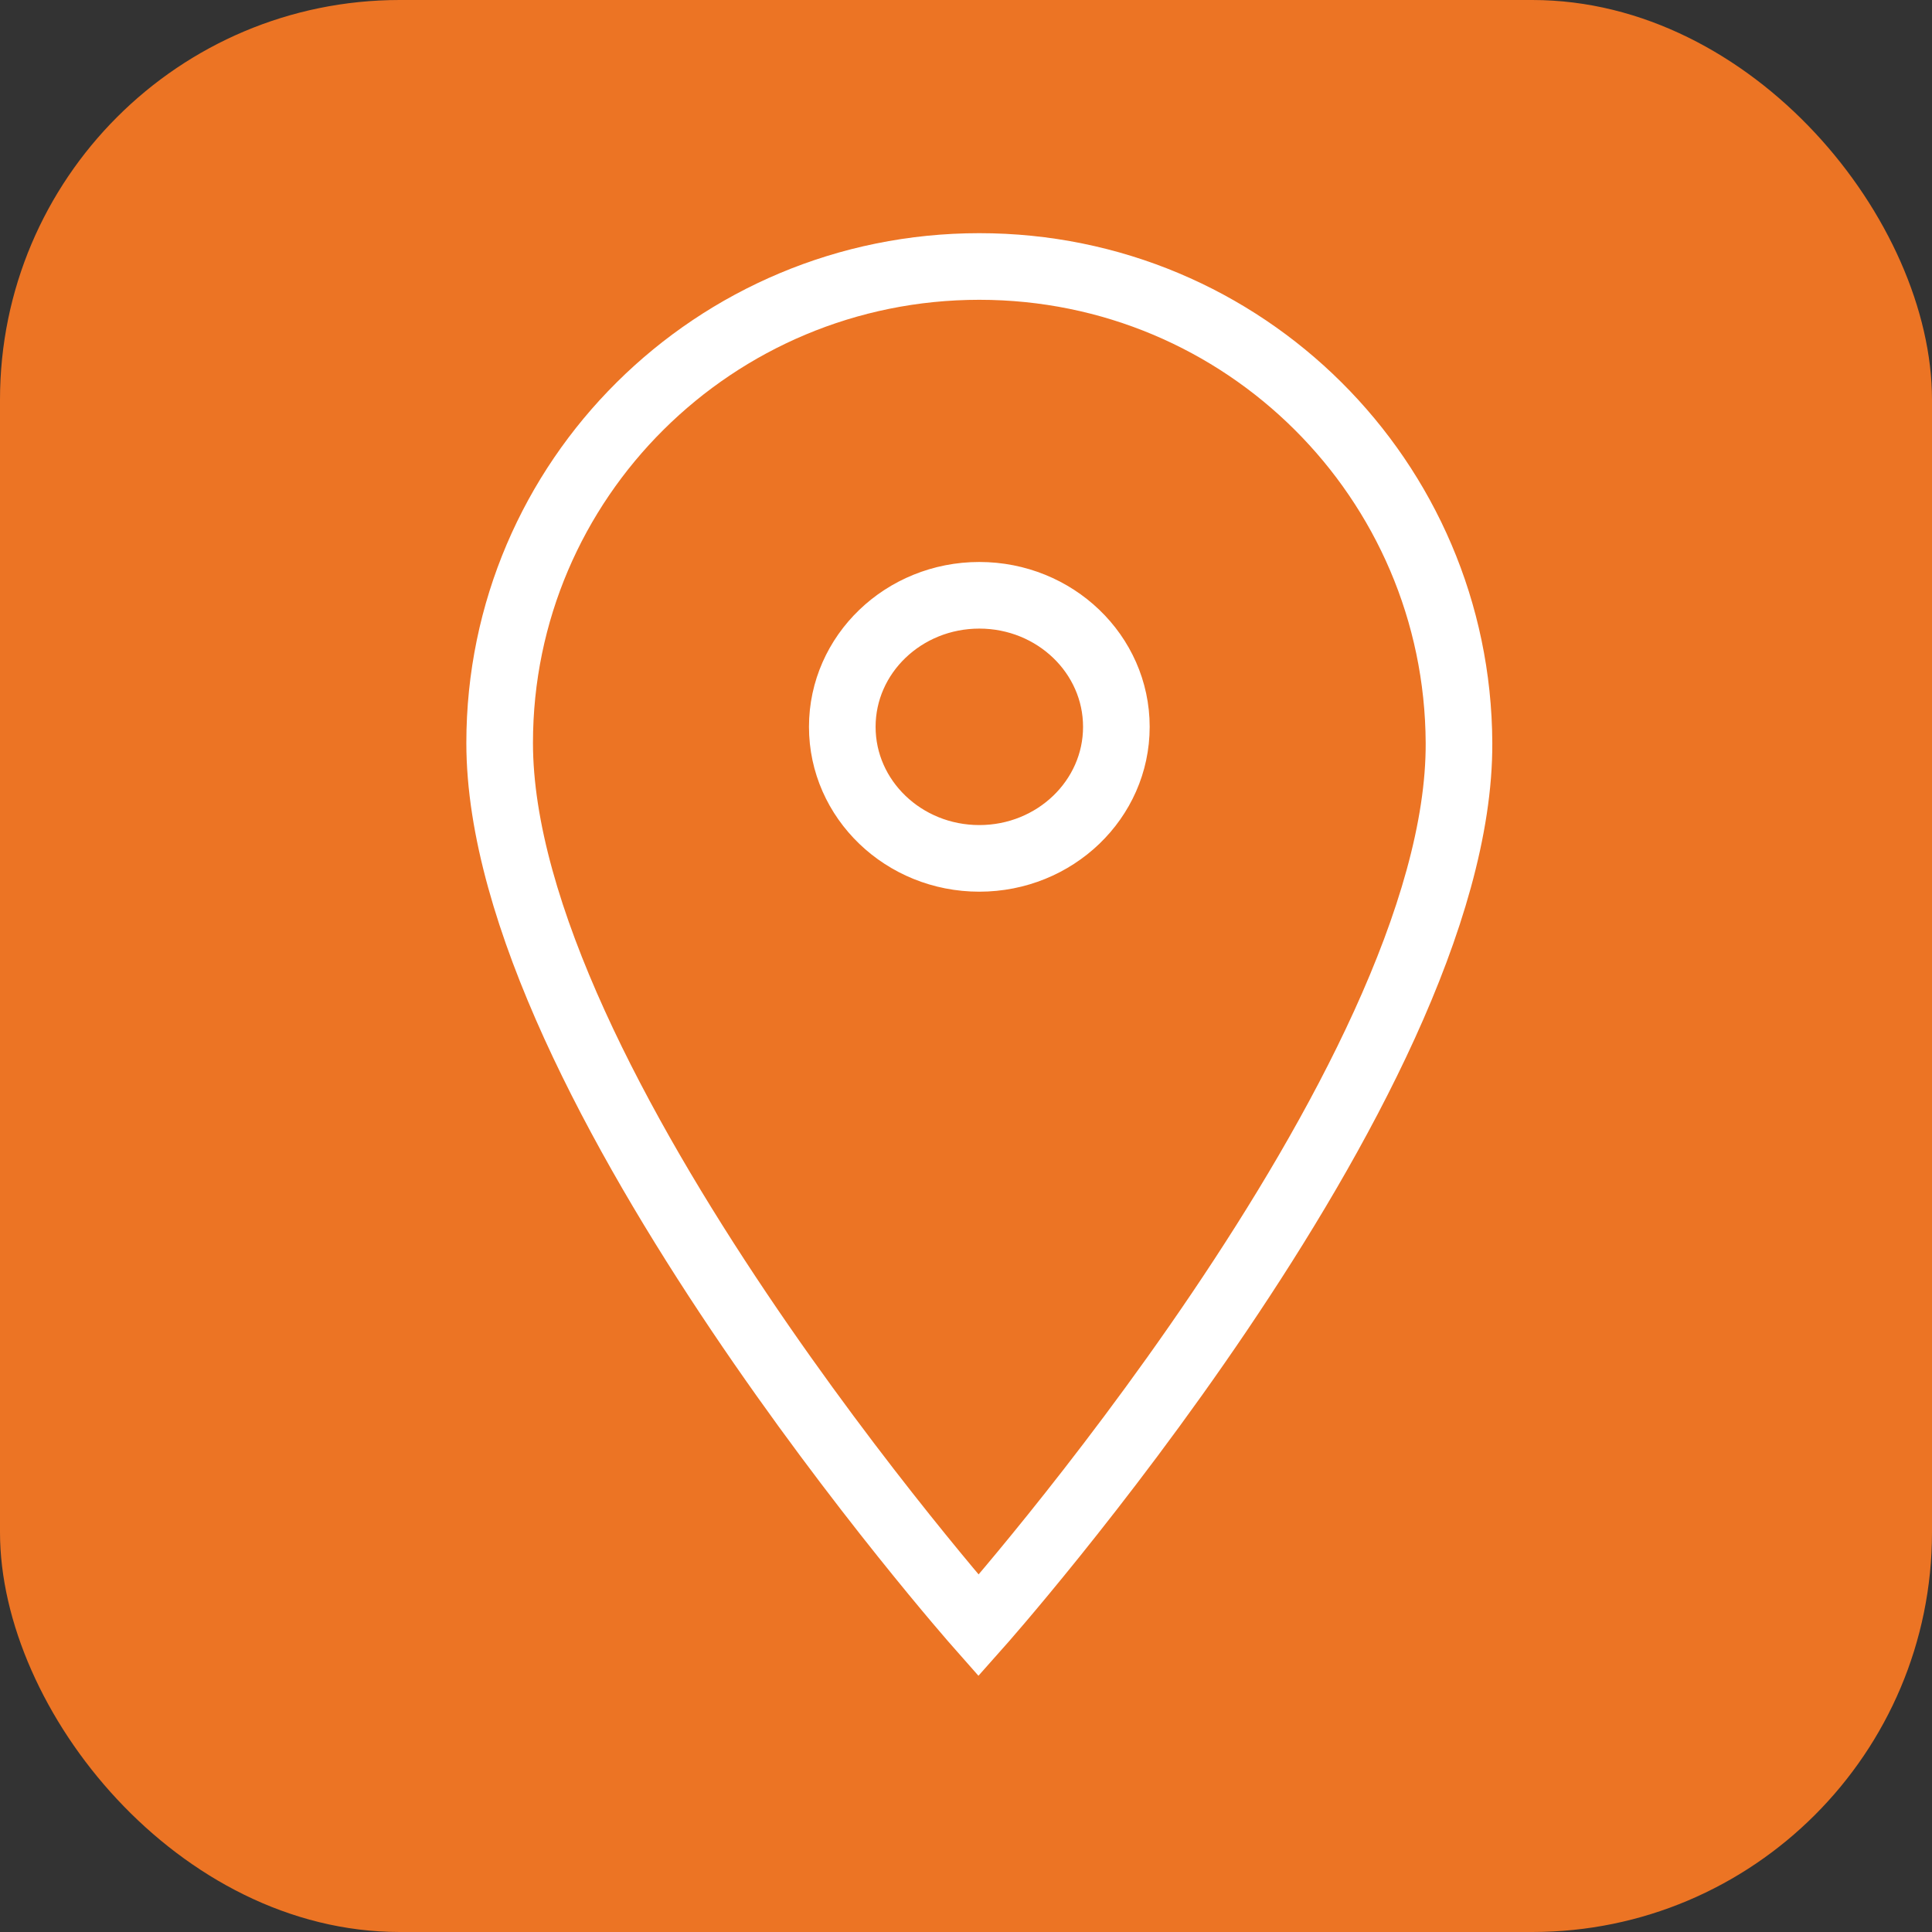
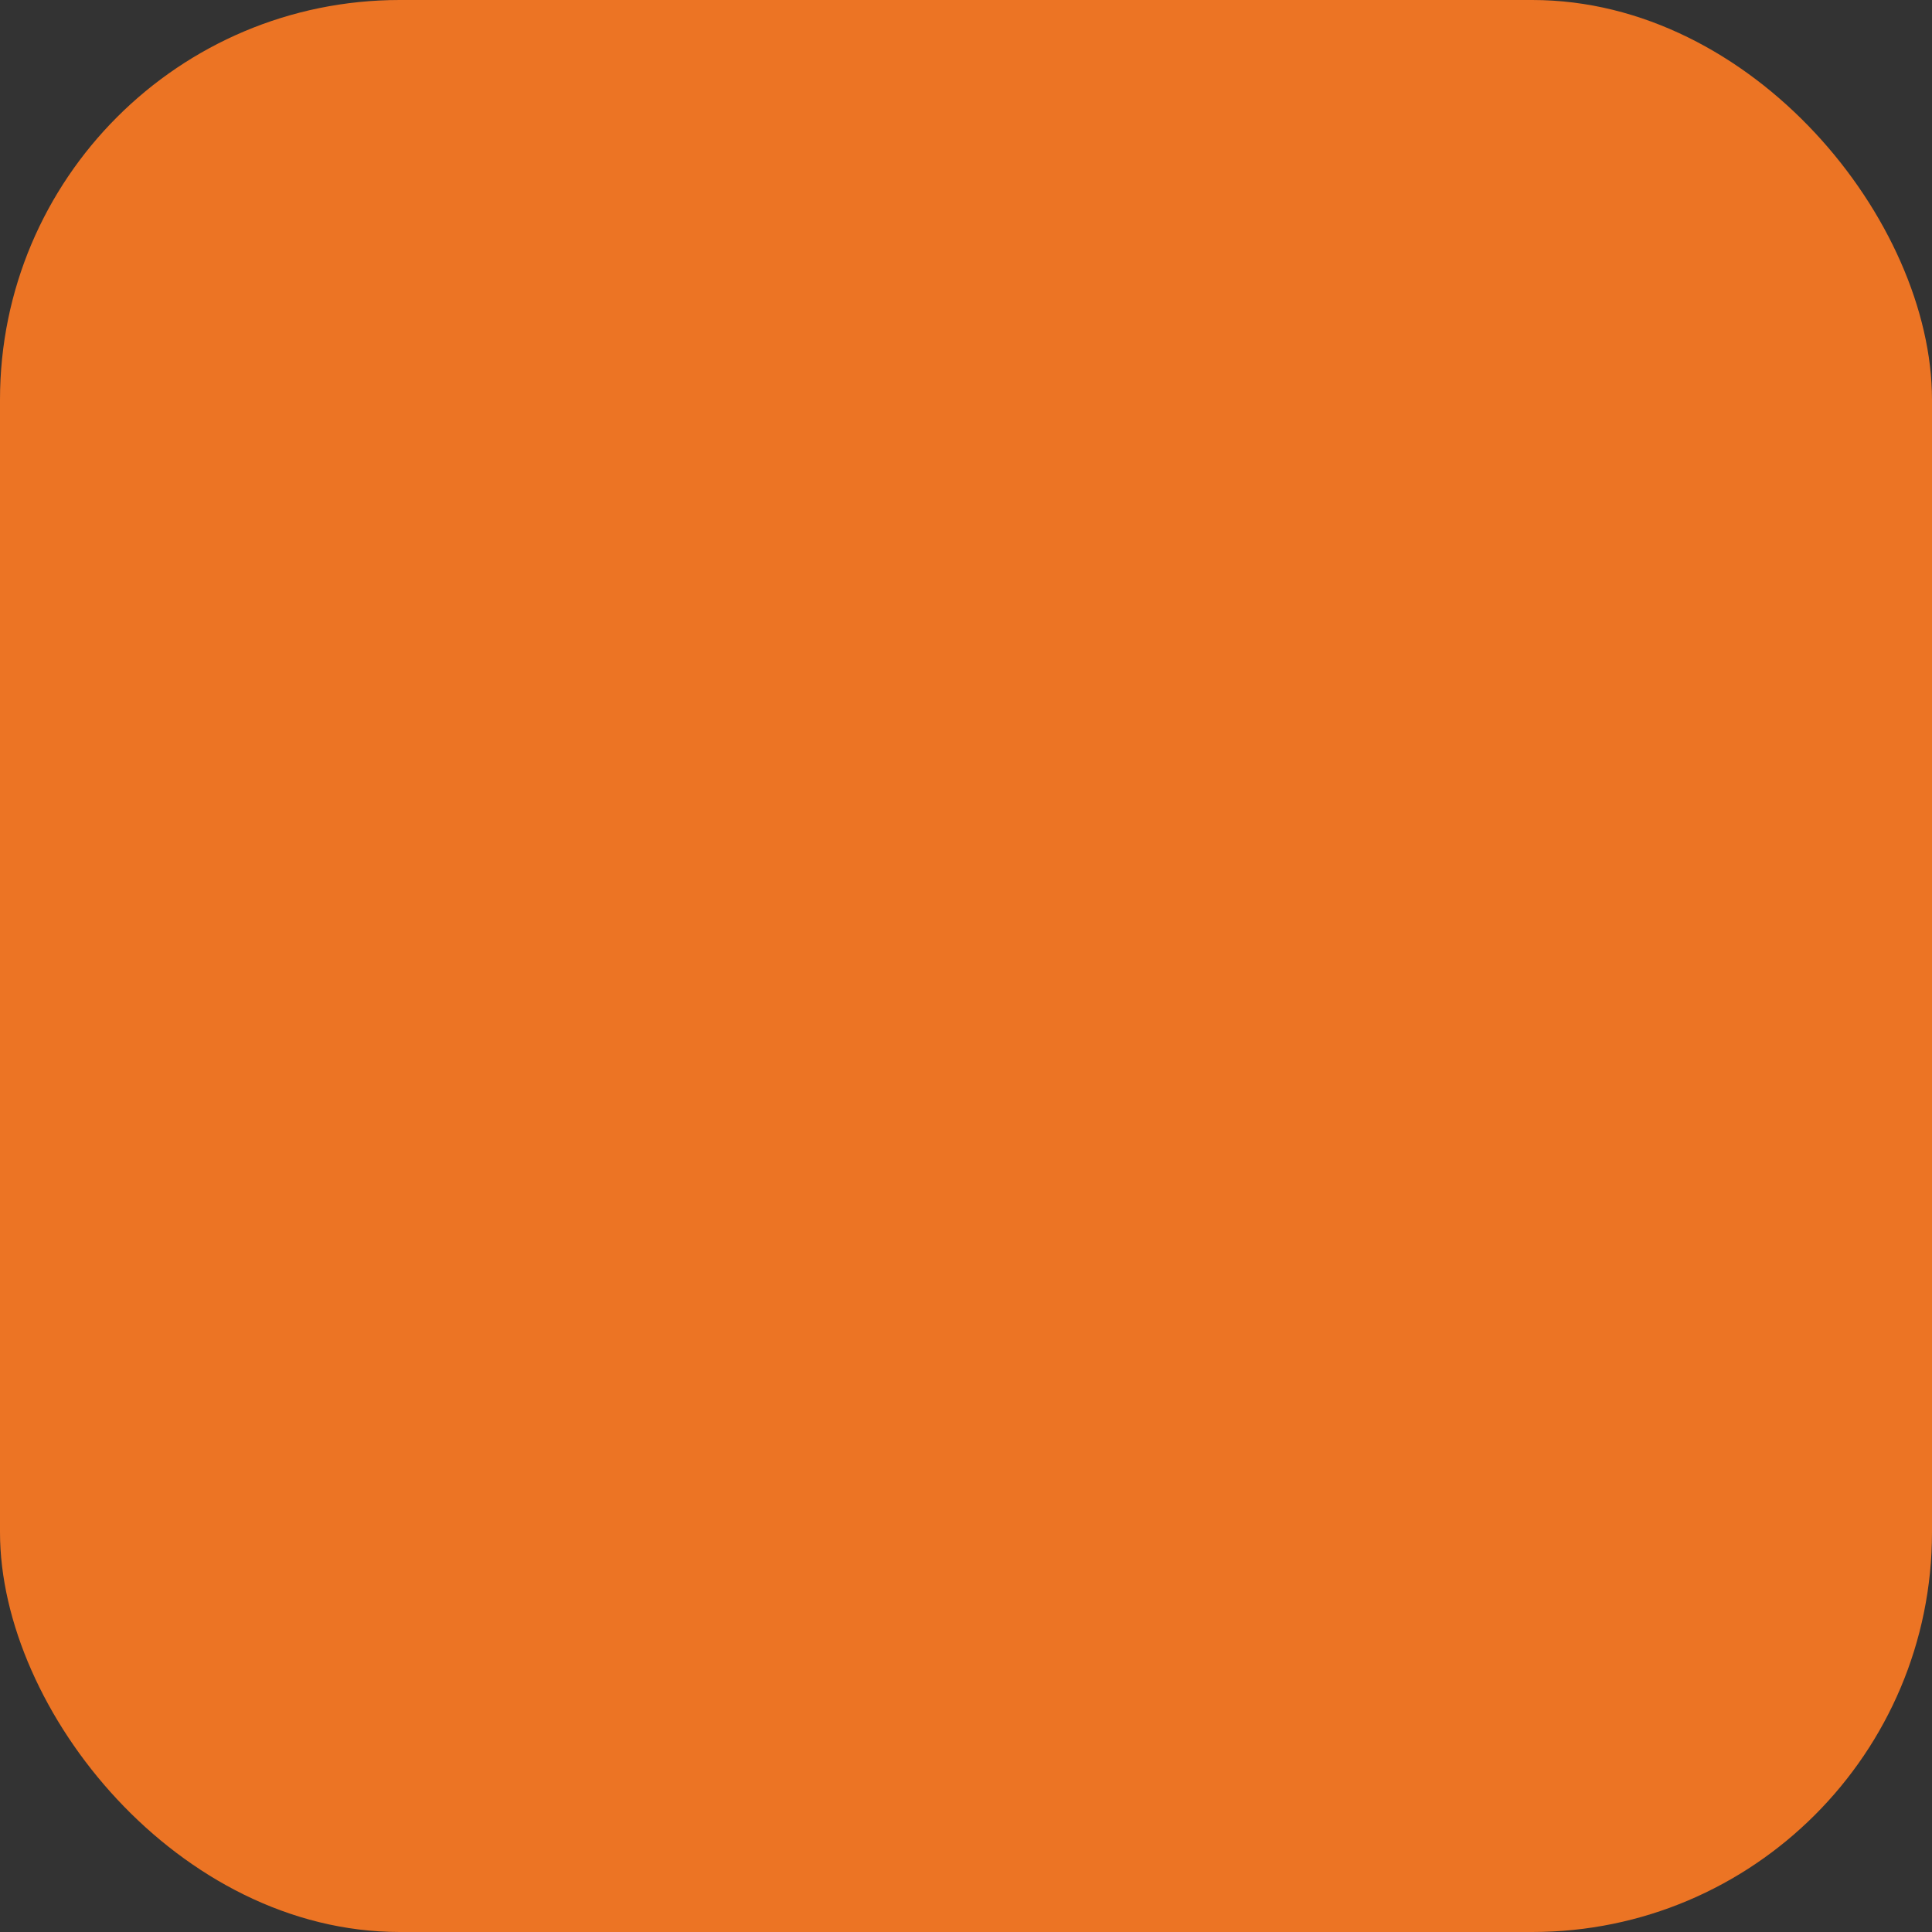
<svg xmlns="http://www.w3.org/2000/svg" width="58" height="58" viewBox="0 0 58 58" fill="none">
  <rect x="0" y="0" width="58" height="58" fill="#333333" stroke="none" />
  <rect width="58" height="58" rx="12" fill="#EC7424" />
-   <path d="M43.8 22.303C43.764 14.404 37.354 8 29.4 8C21.446 8 15 14.404 15 22.303C15 32.527 29.376 48.8 29.376 48.8C29.376 48.8 43.846 32.527 43.8 22.303ZM29.4 17.871C31.672 17.871 33.514 19.64 33.514 21.82C33.514 24 31.672 25.769 29.4 25.769C27.128 25.769 25.286 24 25.286 21.82C25.286 19.64 27.128 17.871 29.4 17.871Z" stroke="white" stroke-width="2" stroke-miterlimit="10" />
</svg>